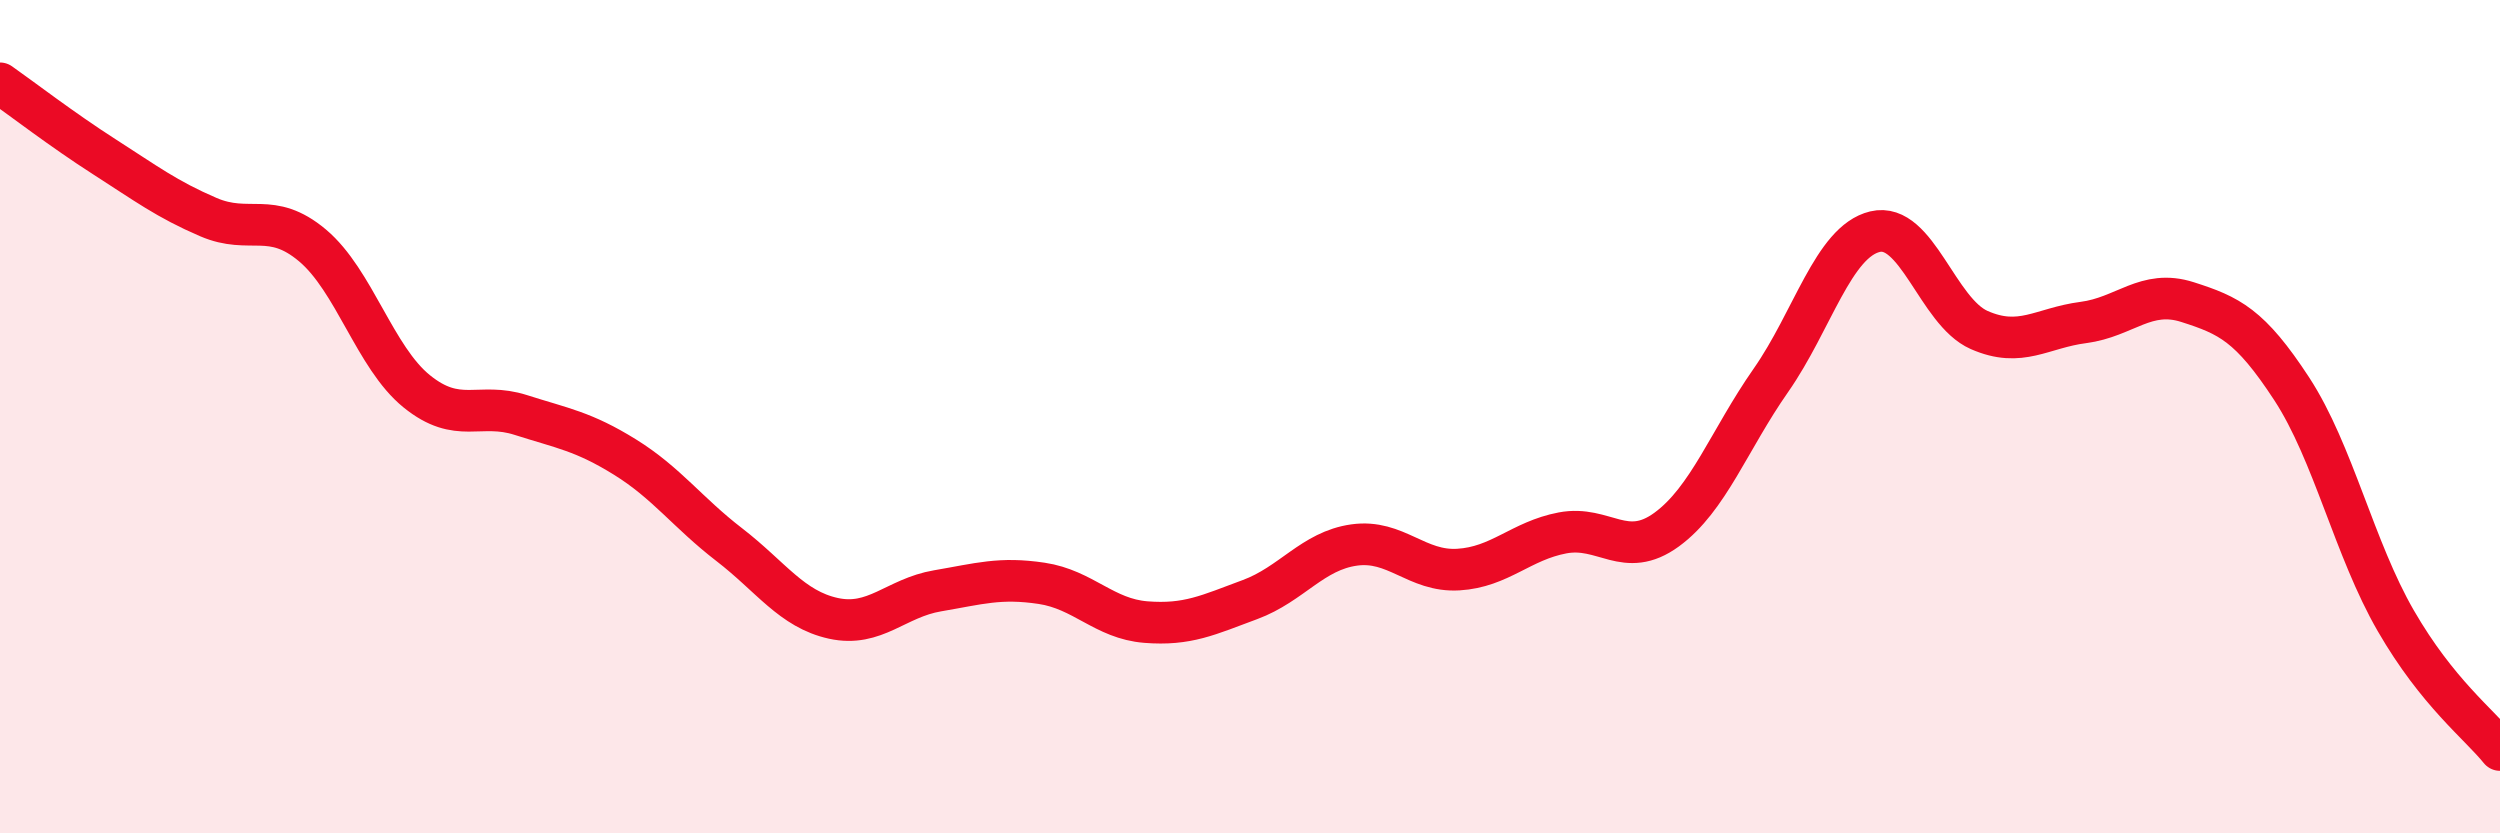
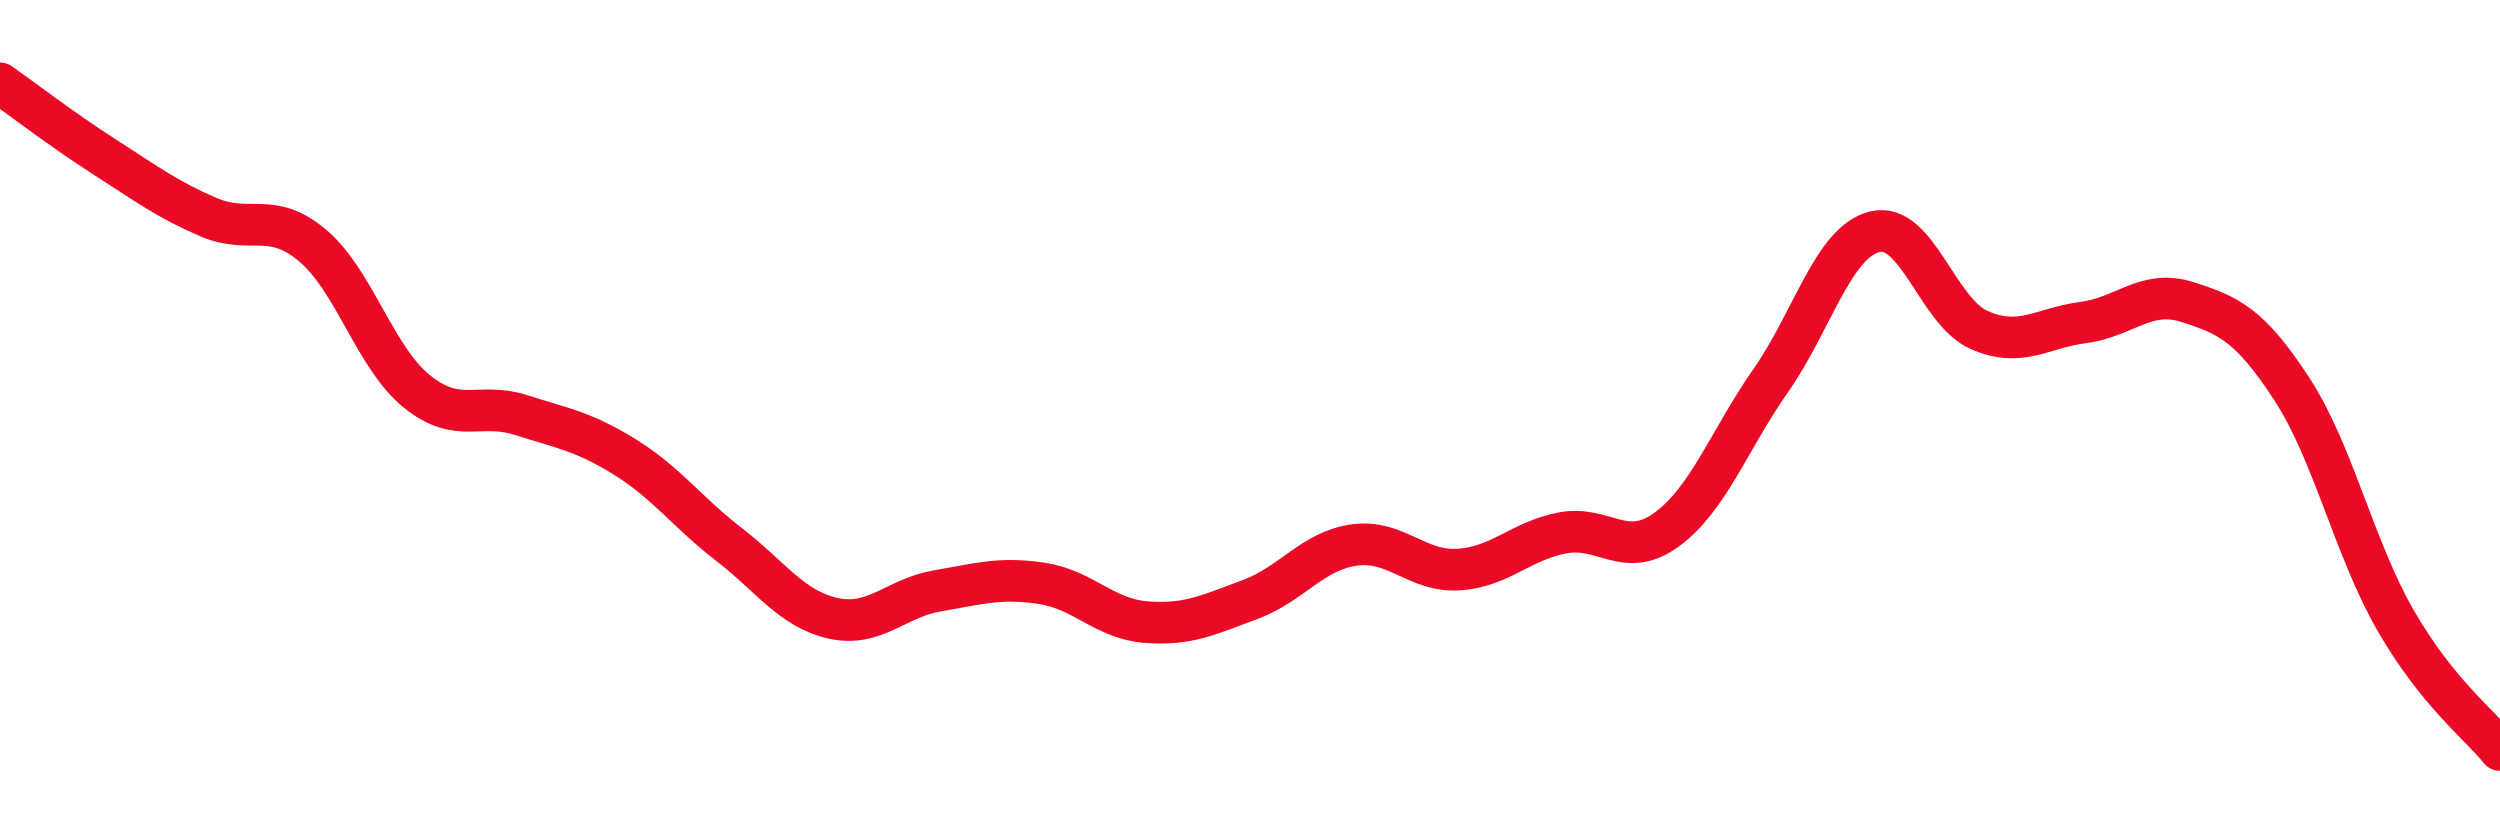
<svg xmlns="http://www.w3.org/2000/svg" width="60" height="20" viewBox="0 0 60 20">
-   <path d="M 0,2 C 0.5,2.35 1.5,3.12 2.5,3.76 C 3.5,4.4 4,4.78 5,5.21 C 6,5.64 6.5,5.05 7.5,5.89 C 8.5,6.73 9,8.58 10,9.39 C 11,10.2 11.5,9.64 12.5,9.96 C 13.5,10.28 14,10.35 15,10.97 C 16,11.59 16.5,12.3 17.5,13.07 C 18.5,13.84 19,14.62 20,14.84 C 21,15.06 21.5,14.35 22.5,14.18 C 23.5,14.01 24,13.85 25,14 C 26,14.15 26.5,14.85 27.5,14.93 C 28.5,15.01 29,14.76 30,14.39 C 31,14.02 31.5,13.22 32.5,13.08 C 33.5,12.94 34,13.73 35,13.67 C 36,13.61 36.5,12.98 37.5,12.79 C 38.5,12.6 39,13.44 40,12.71 C 41,11.98 41.5,10.56 42.5,9.13 C 43.5,7.7 44,5.8 45,5.56 C 46,5.32 46.5,7.48 47.5,7.92 C 48.5,8.36 49,7.87 50,7.74 C 51,7.61 51.5,6.93 52.5,7.25 C 53.5,7.57 54,7.8 55,9.33 C 56,10.86 56.5,13.17 57.5,14.9 C 58.5,16.63 59.5,17.38 60,18L60 20L0 20Z" fill="#EB0A25" opacity="0.1" stroke-linecap="round" stroke-linejoin="round" />
  <path d="M 0,2 C 0.5,2.35 1.5,3.12 2.5,3.76 C 3.5,4.4 4,4.78 5,5.21 C 6,5.64 6.5,5.05 7.5,5.89 C 8.5,6.73 9,8.58 10,9.39 C 11,10.2 11.5,9.64 12.5,9.96 C 13.5,10.28 14,10.35 15,10.97 C 16,11.59 16.5,12.3 17.5,13.07 C 18.5,13.84 19,14.62 20,14.84 C 21,15.06 21.5,14.35 22.5,14.18 C 23.5,14.01 24,13.85 25,14 C 26,14.15 26.5,14.85 27.5,14.93 C 28.5,15.01 29,14.76 30,14.39 C 31,14.02 31.5,13.22 32.5,13.08 C 33.5,12.94 34,13.73 35,13.67 C 36,13.61 36.5,12.98 37.5,12.79 C 38.5,12.6 39,13.44 40,12.71 C 41,11.98 41.5,10.56 42.5,9.13 C 43.5,7.7 44,5.8 45,5.56 C 46,5.32 46.5,7.48 47.5,7.92 C 48.5,8.36 49,7.87 50,7.74 C 51,7.61 51.5,6.93 52.5,7.25 C 53.5,7.57 54,7.8 55,9.33 C 56,10.86 56.5,13.17 57.5,14.9 C 58.5,16.63 59.5,17.38 60,18" stroke="#EB0A25" stroke-width="1" fill="none" stroke-linecap="round" stroke-linejoin="round" />
</svg>